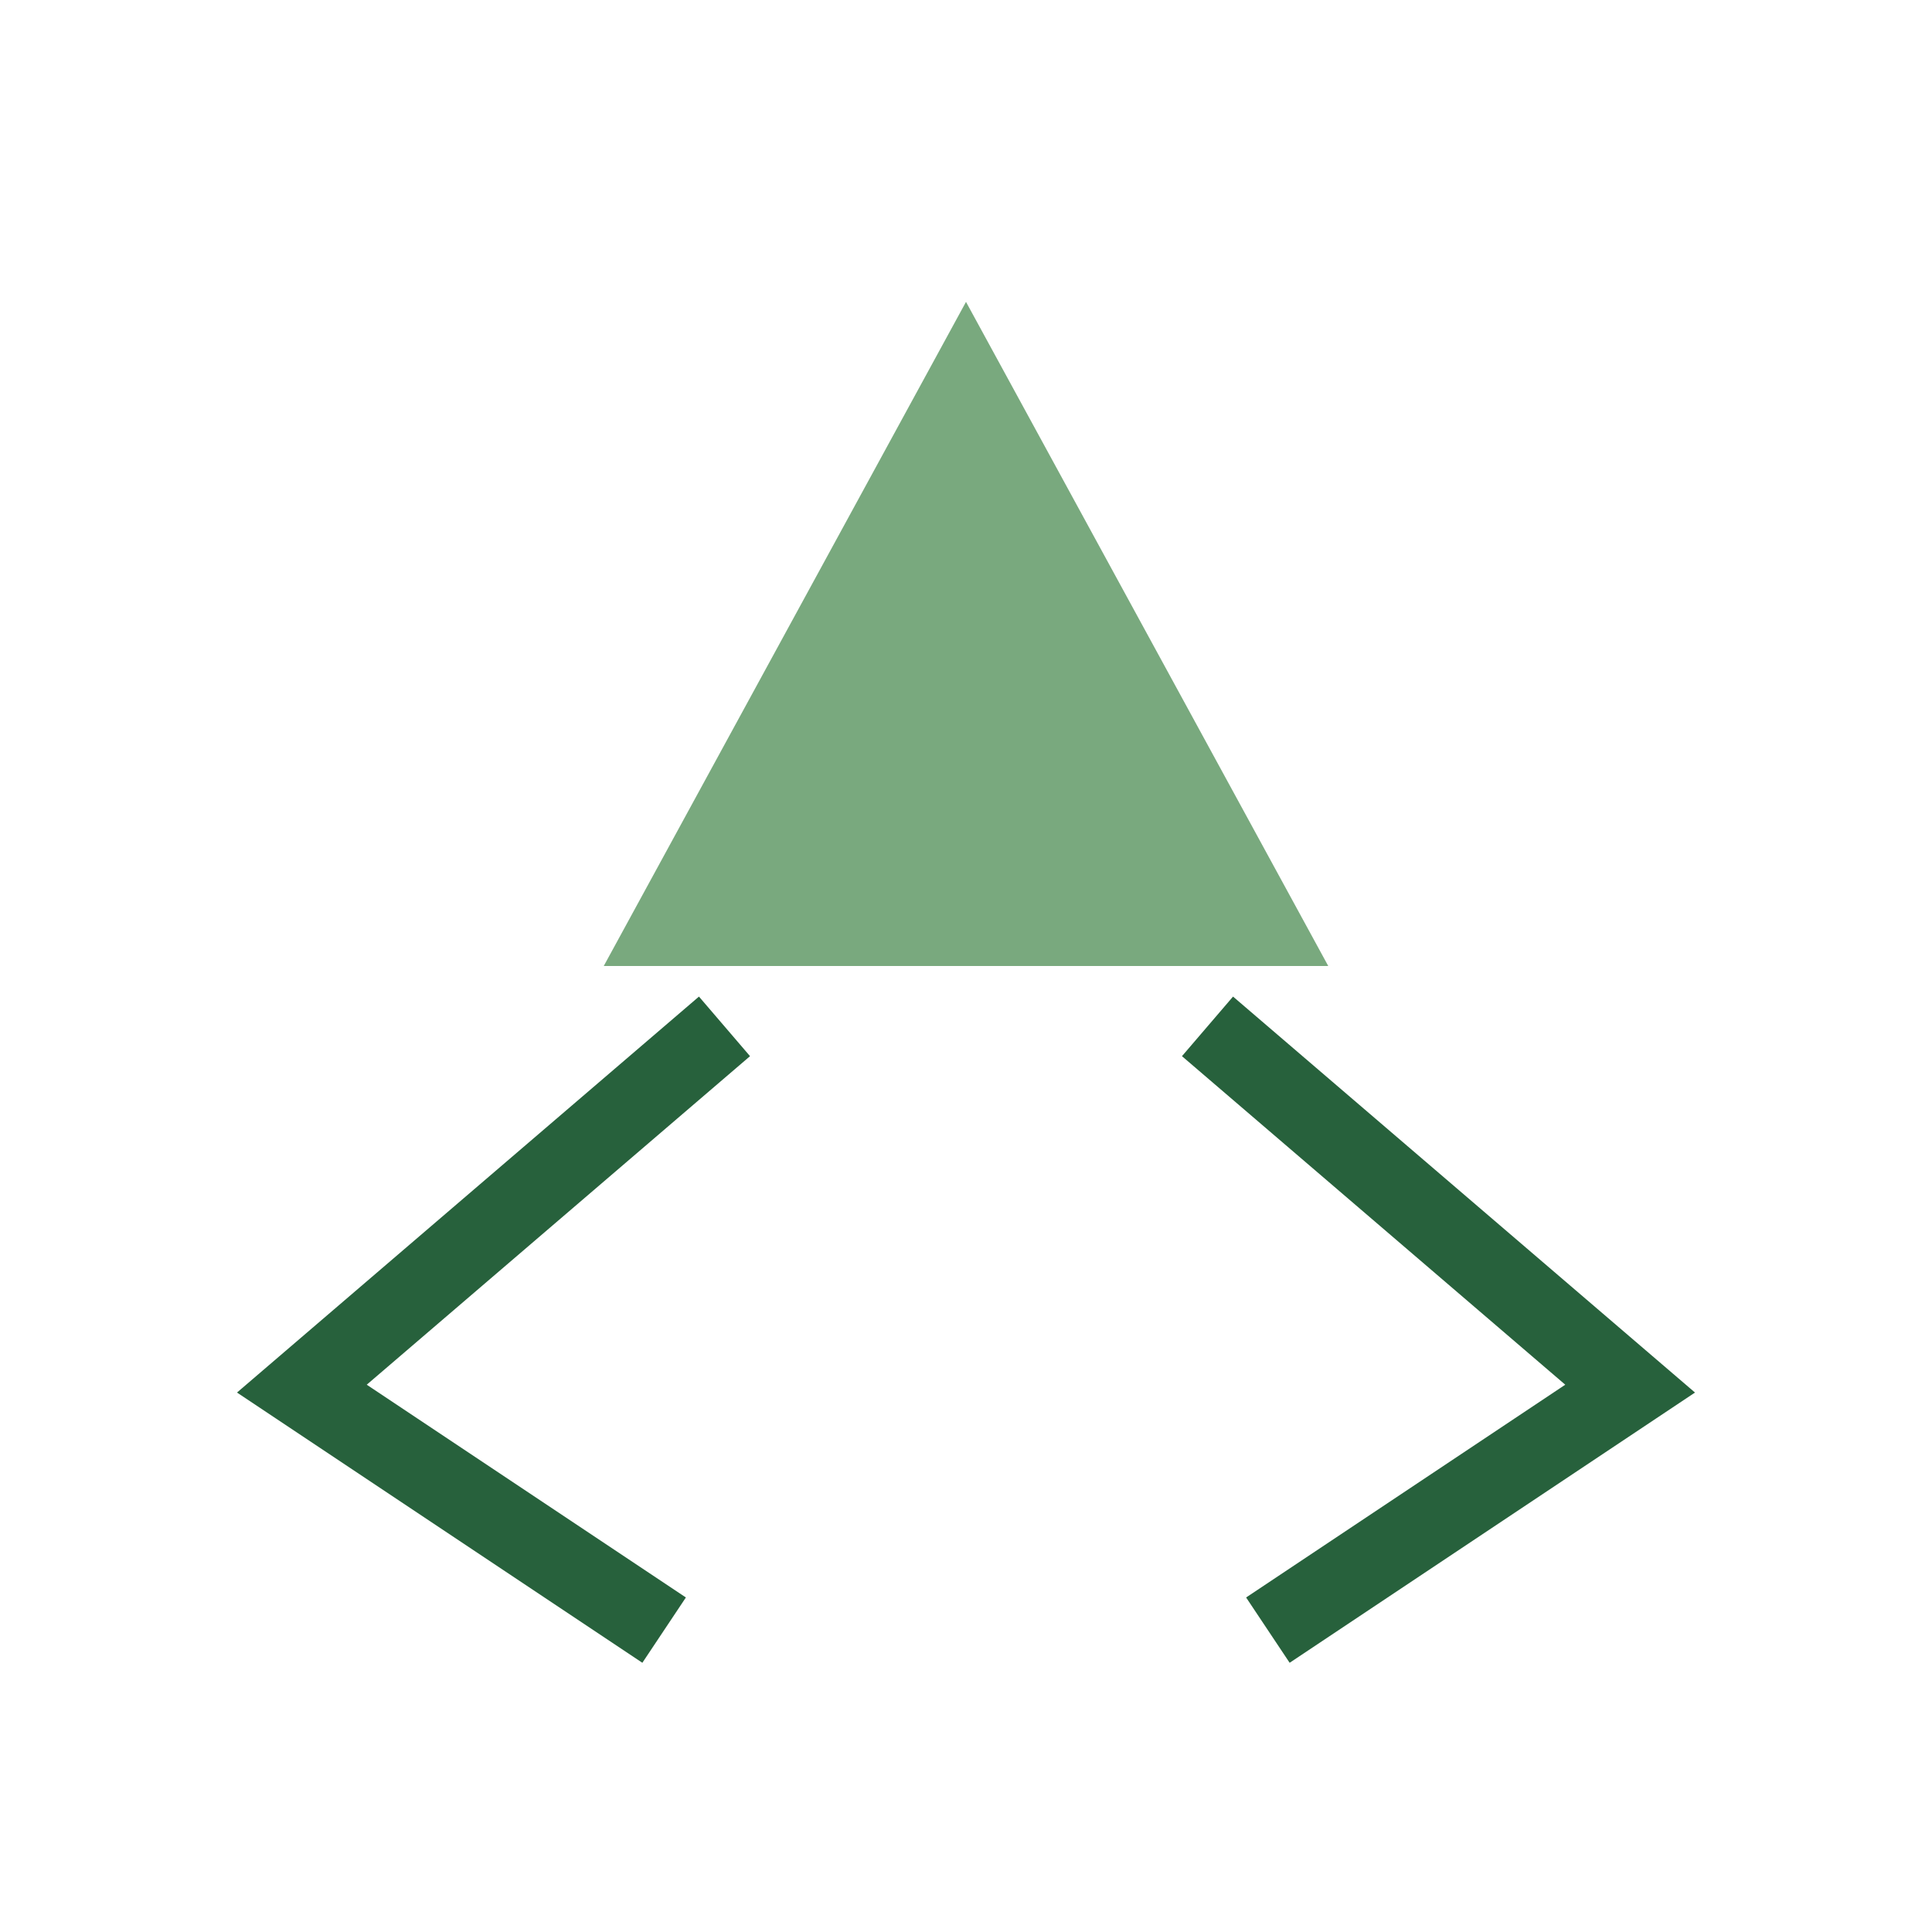
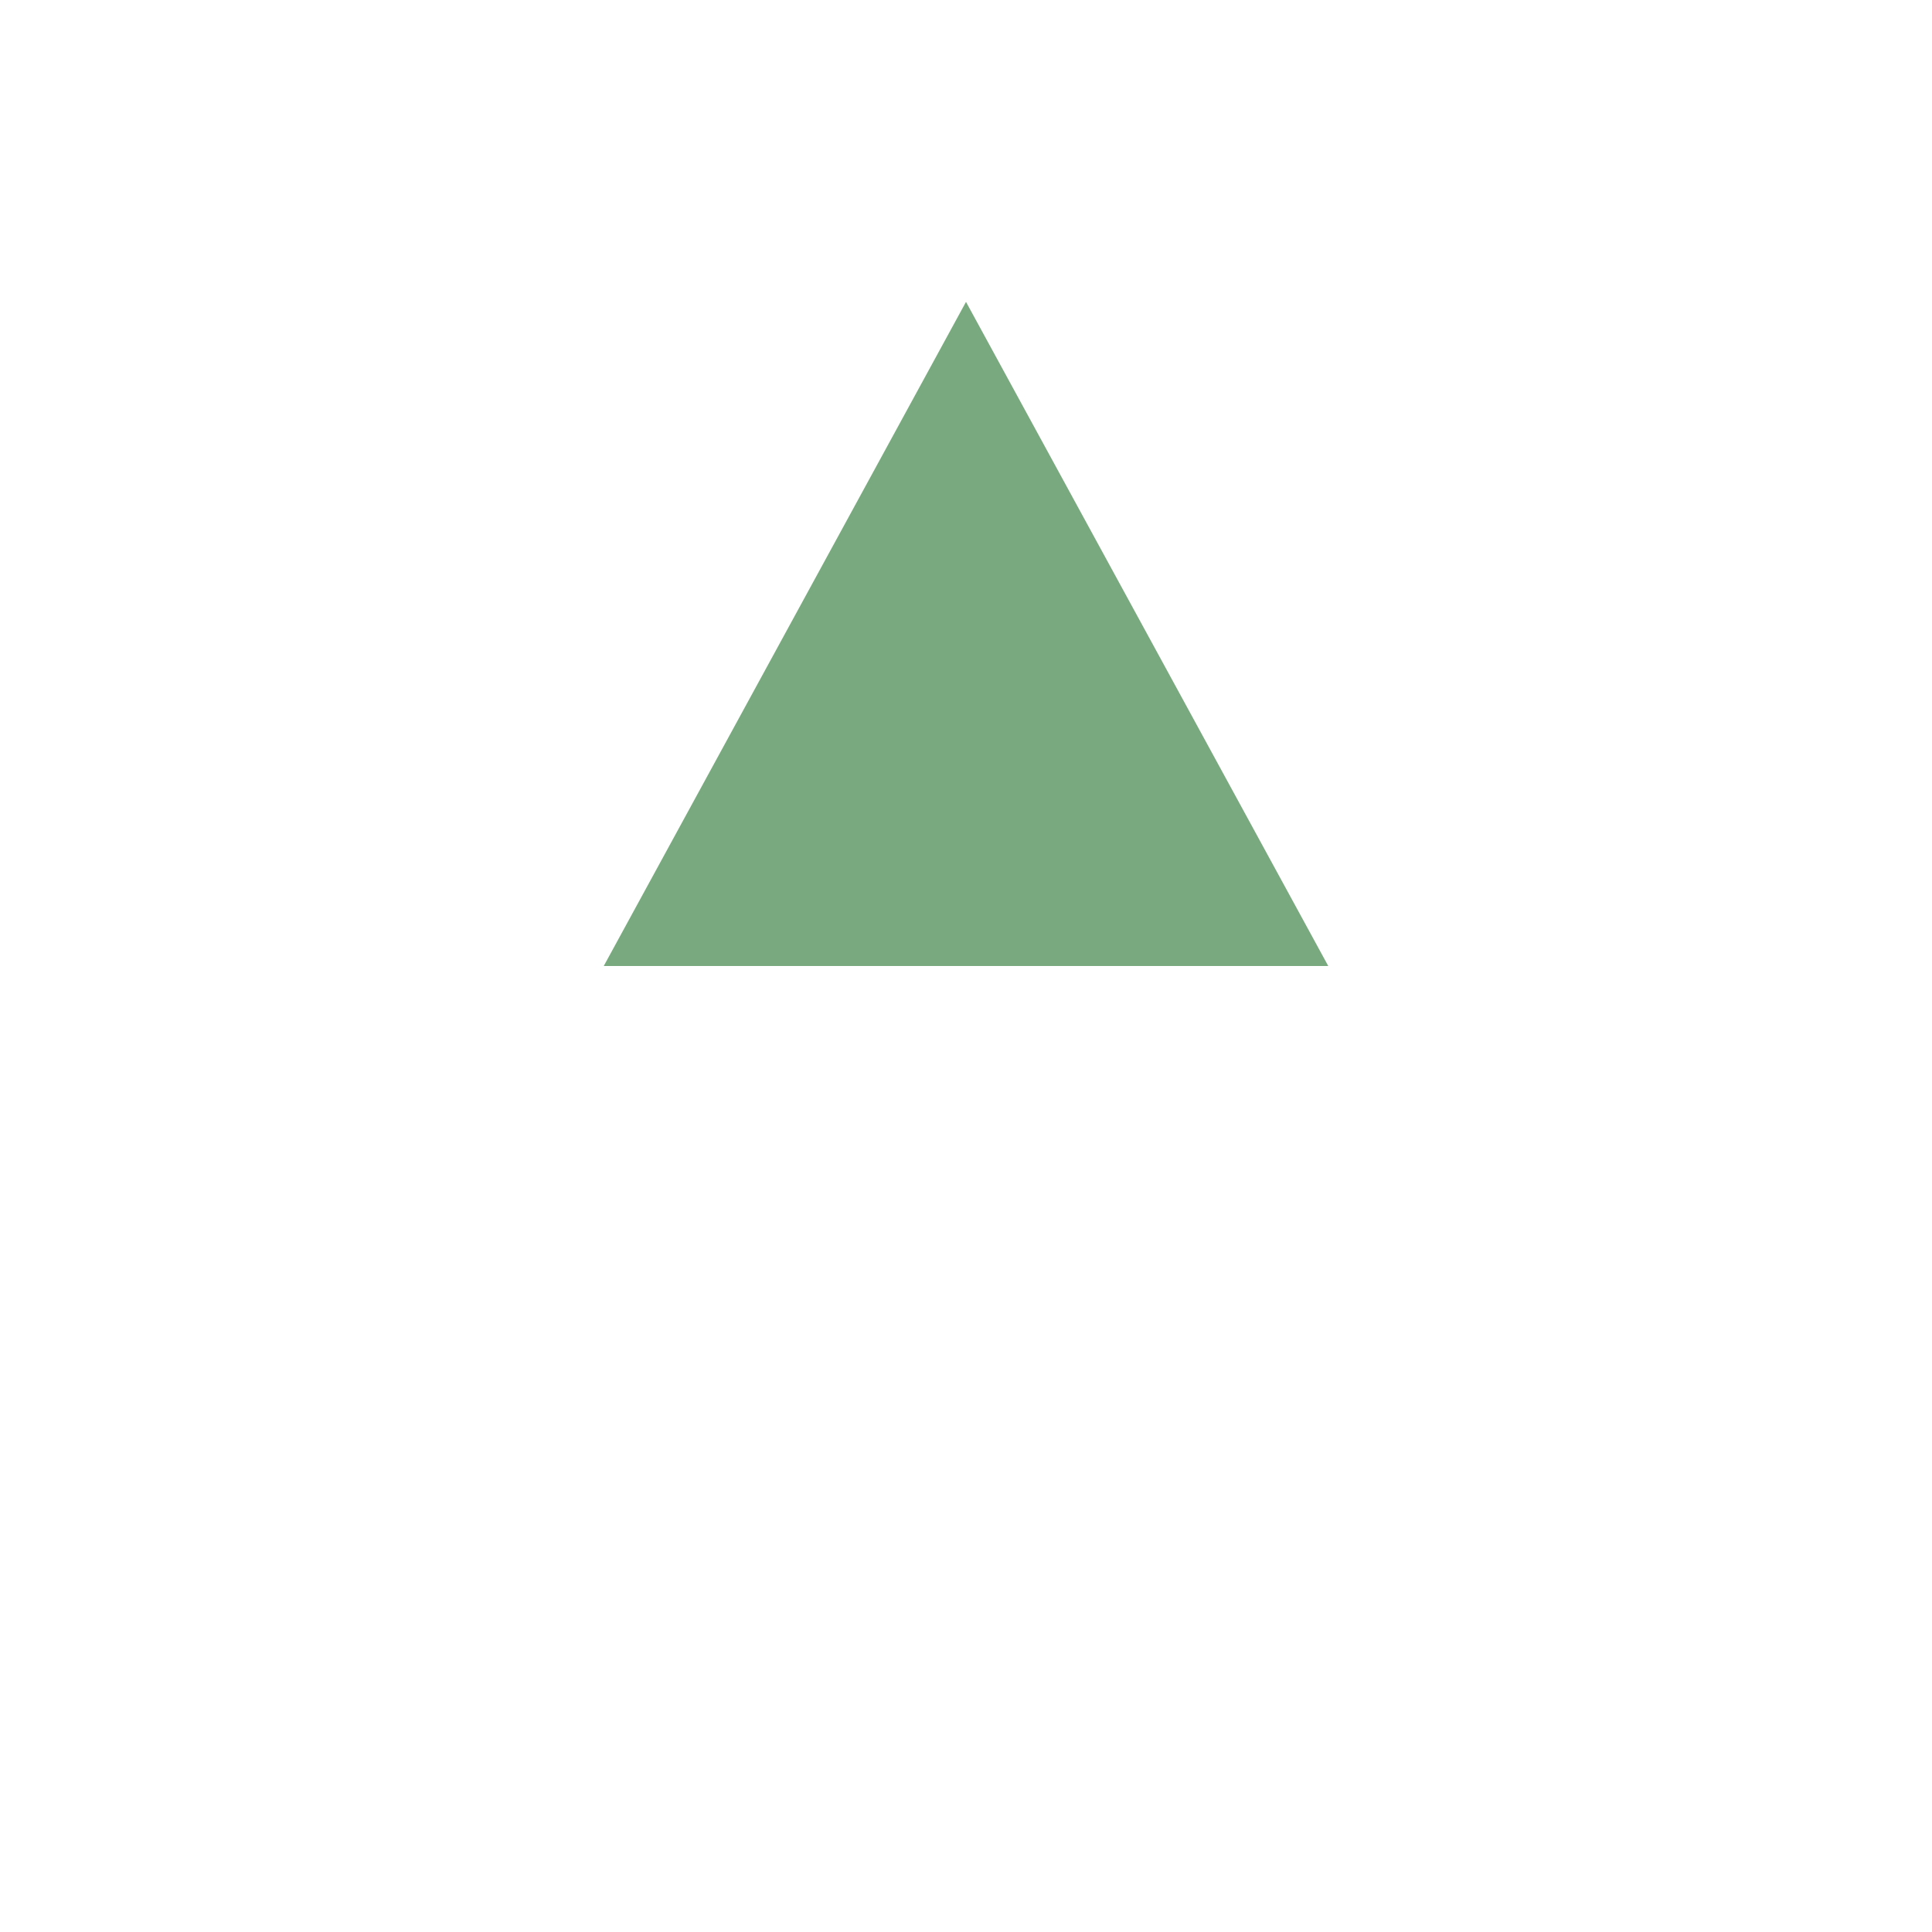
<svg xmlns="http://www.w3.org/2000/svg" width="32" height="32" viewBox="0 0 32 32">
  <polygon points="16,5 22,16 10,16" fill="#79A97E" />
-   <polyline points="20 17 27 23 21 27" fill="none" stroke="#27613C" stroke-width="1.3" />
-   <polyline points="12 17 5 23 11 27" fill="none" stroke="#27613C" stroke-width="1.3" />
</svg>